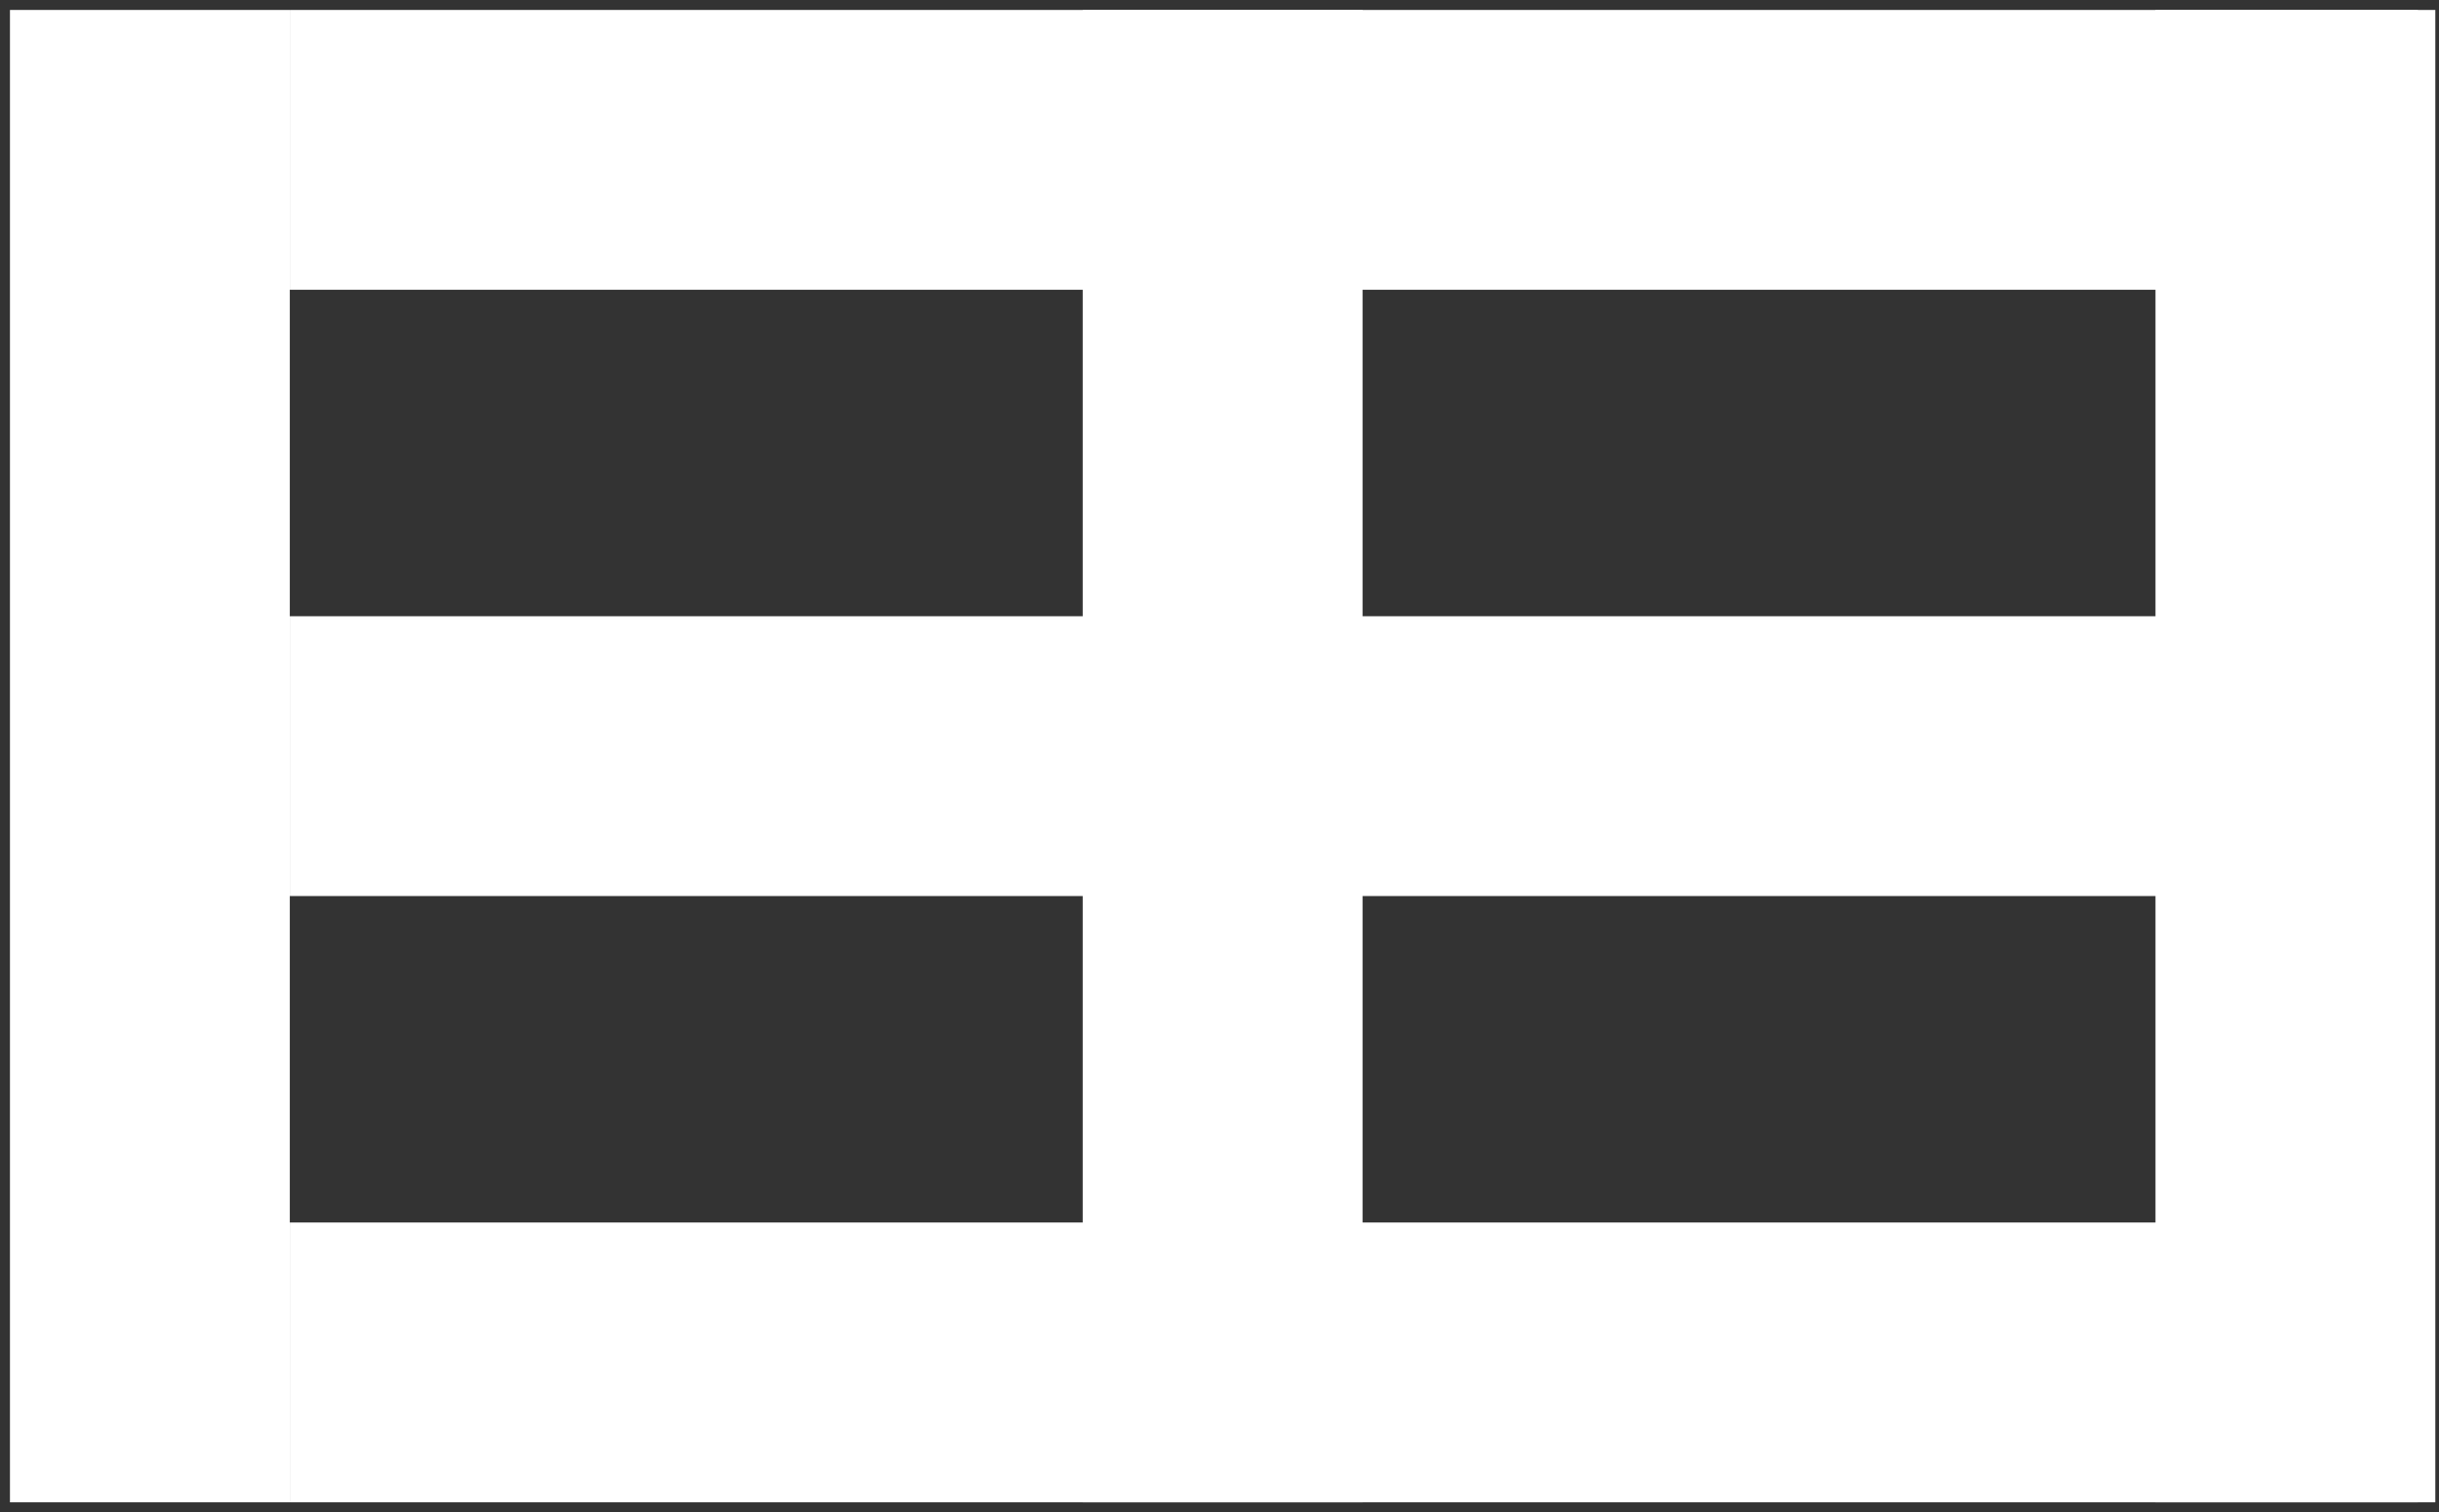
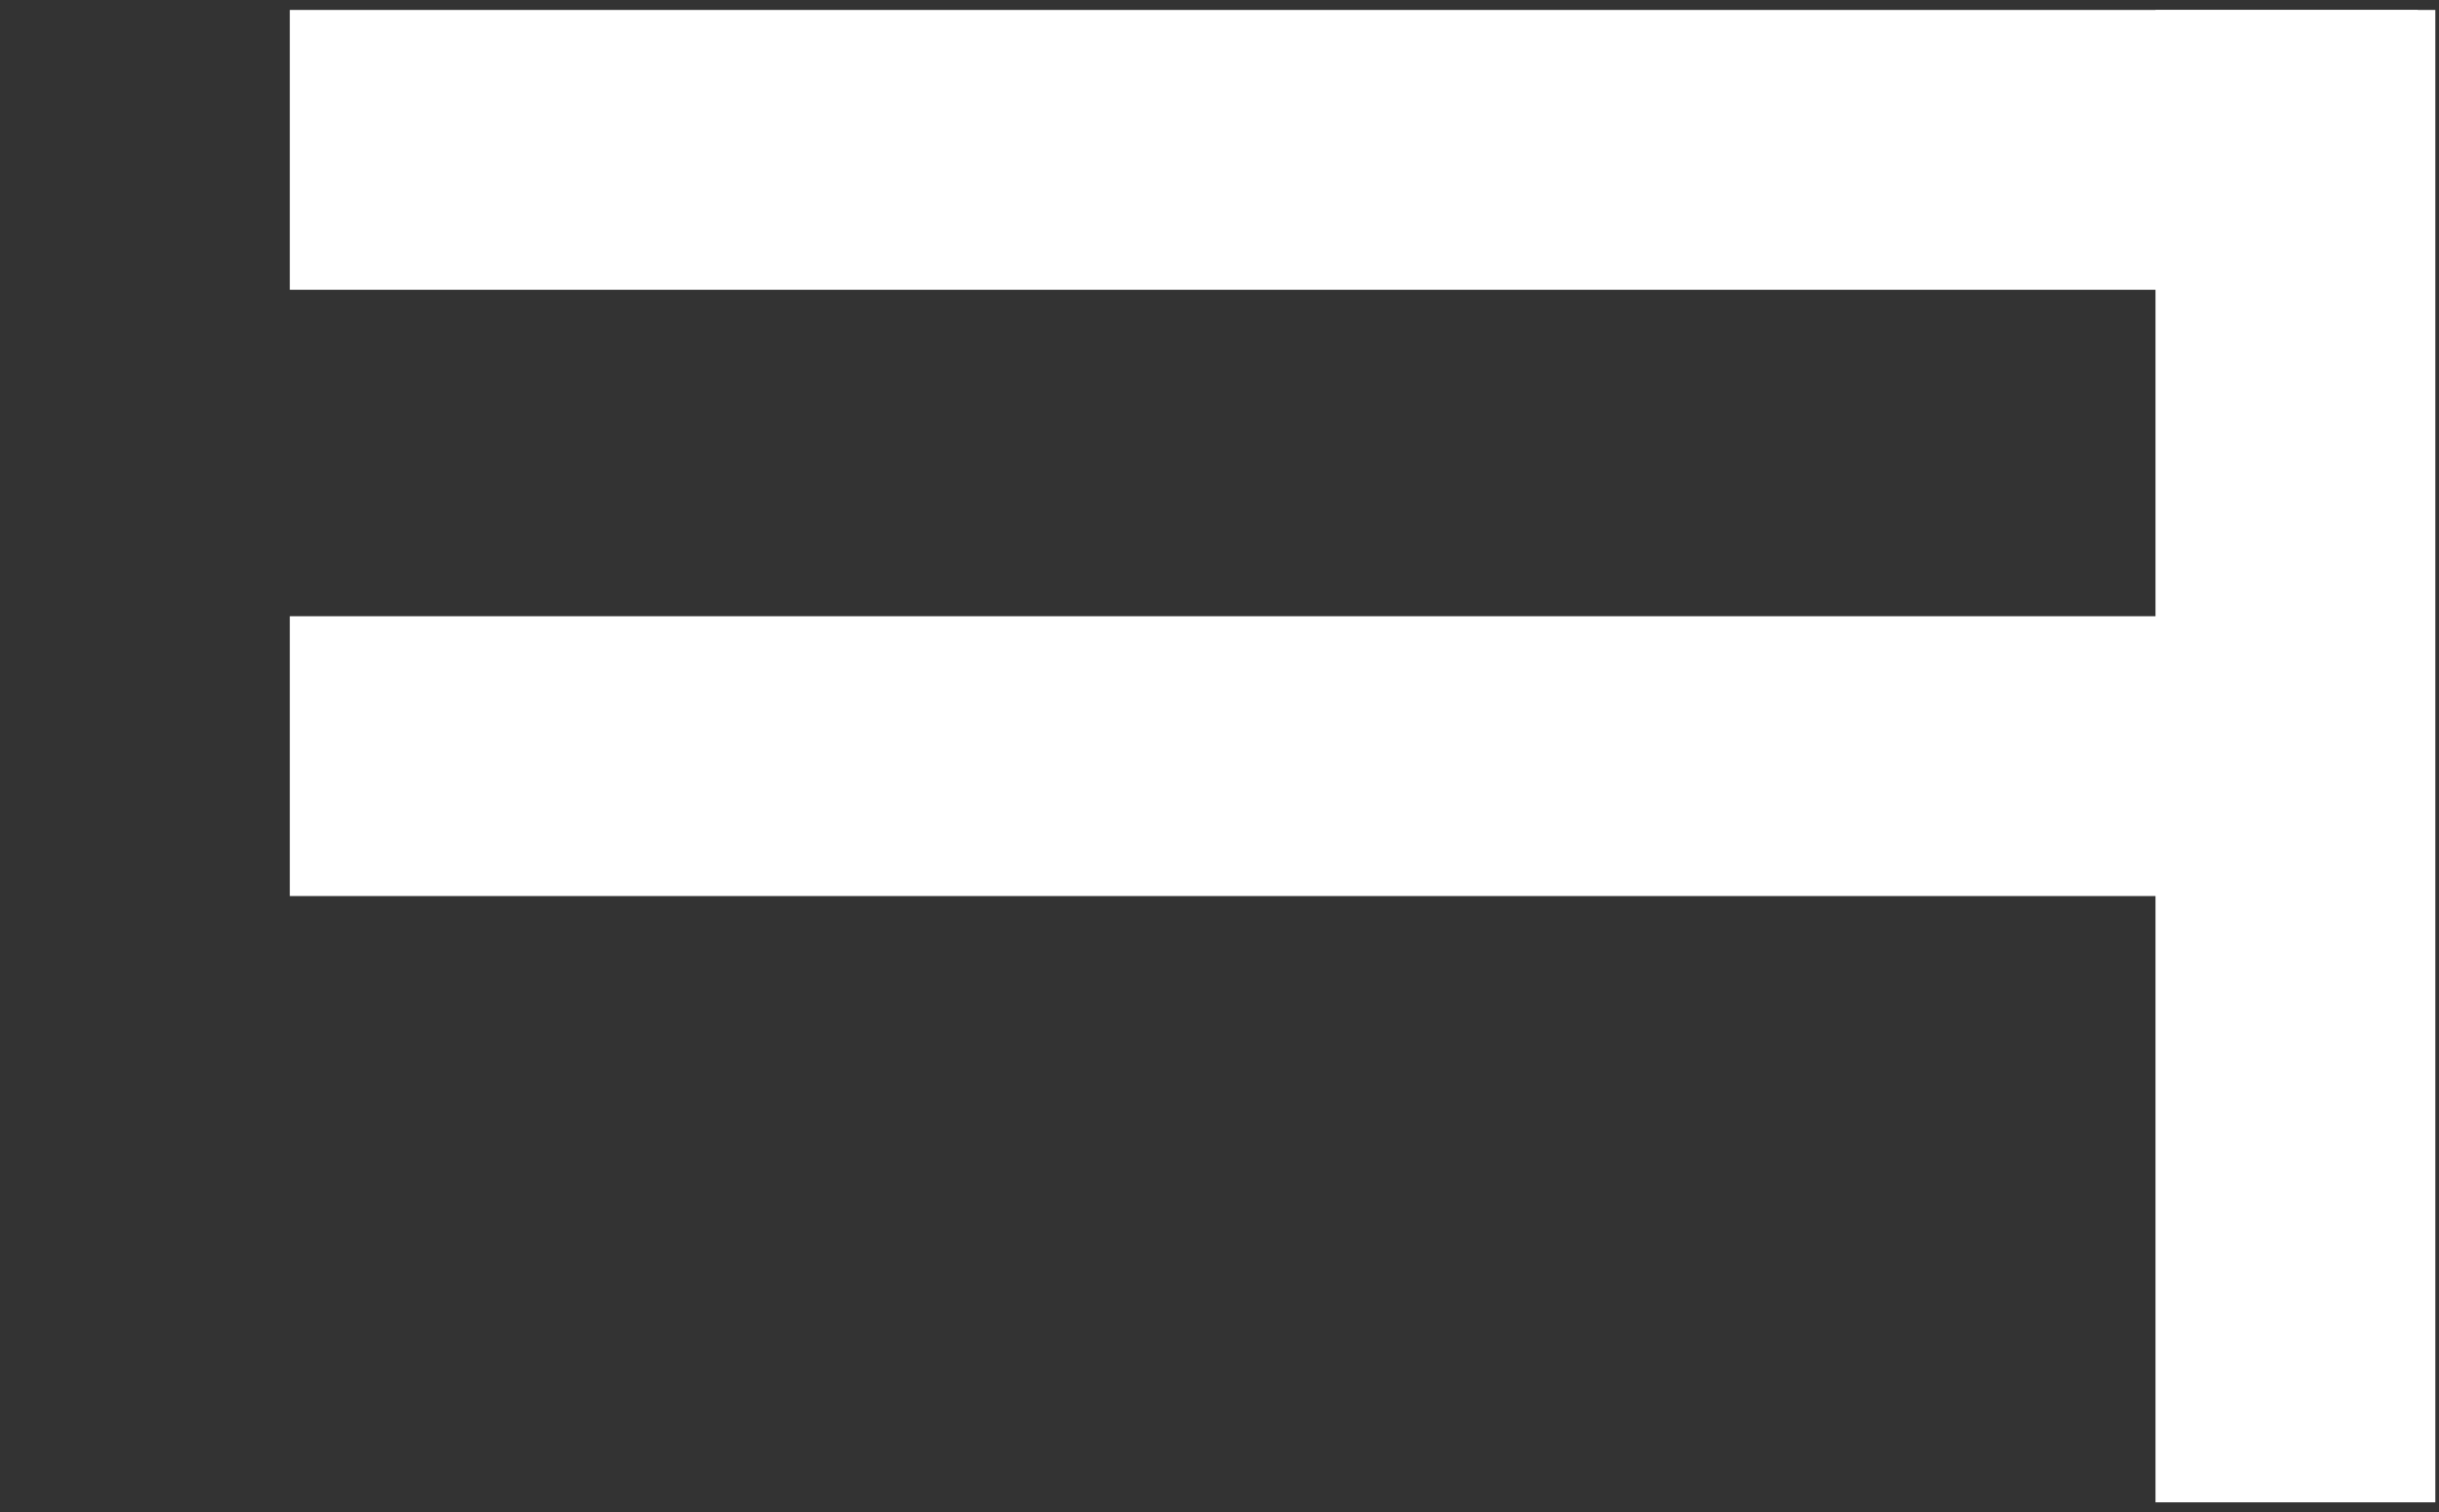
<svg xmlns="http://www.w3.org/2000/svg" width="179" height="111" viewBox="0 0 179 111" fill="none">
  <rect x="0" y="0" width="179" height="111" fill="#333333" stroke="none" />
-   <path d="M11 11L11 100" stroke="white" stroke-width="20.538" stroke-linecap="square" />
  <path d="M168.461 11L168.461 100" stroke="white" stroke-width="20.538" stroke-linecap="square" />
-   <path d="M89.731 11L89.731 100" stroke="white" stroke-width="20.538" stroke-linecap="square" />
  <path d="M31.538 11H167.178" stroke="white" stroke-width="20.538" stroke-linecap="square" />
-   <path d="M31.538 100H167.178" stroke="white" stroke-width="20.538" stroke-linecap="square" />
  <path d="M31.538 55.5H167.178" stroke="white" stroke-width="20.538" stroke-linecap="square" />
</svg>